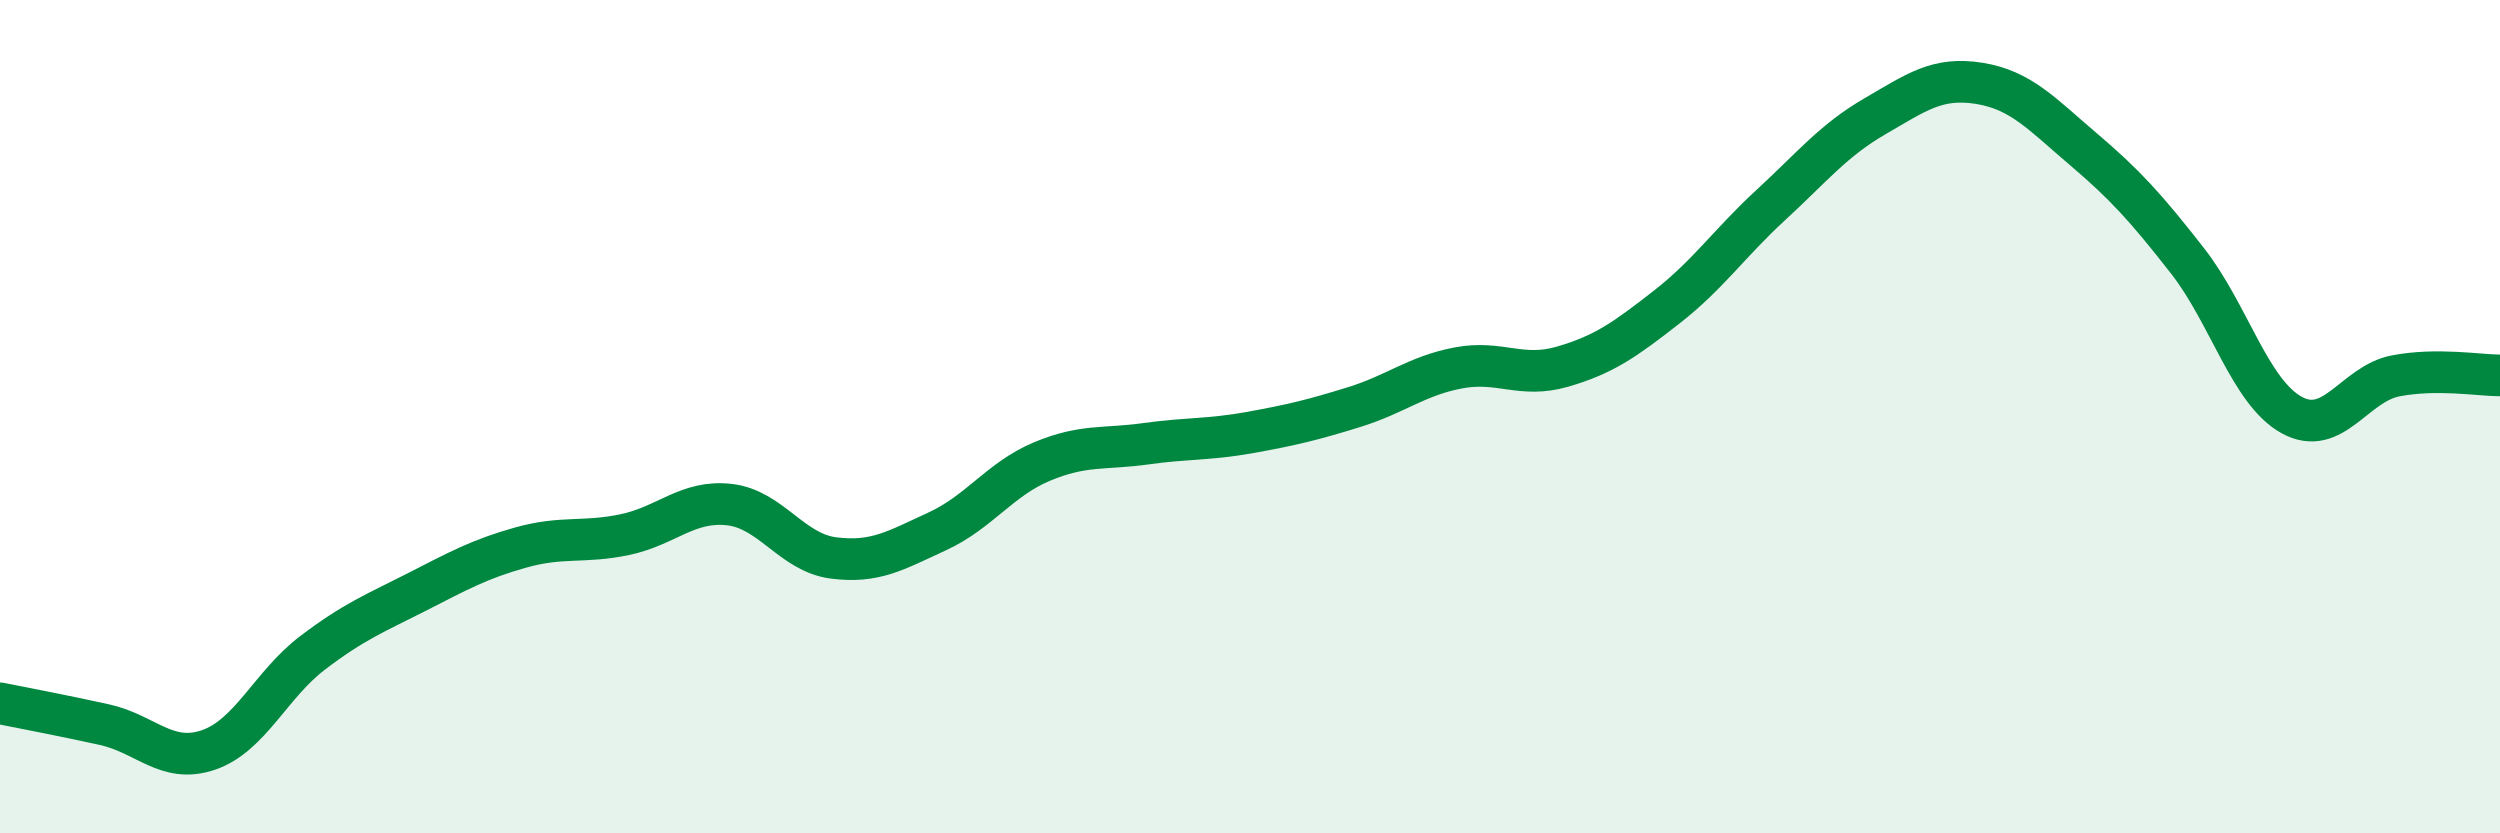
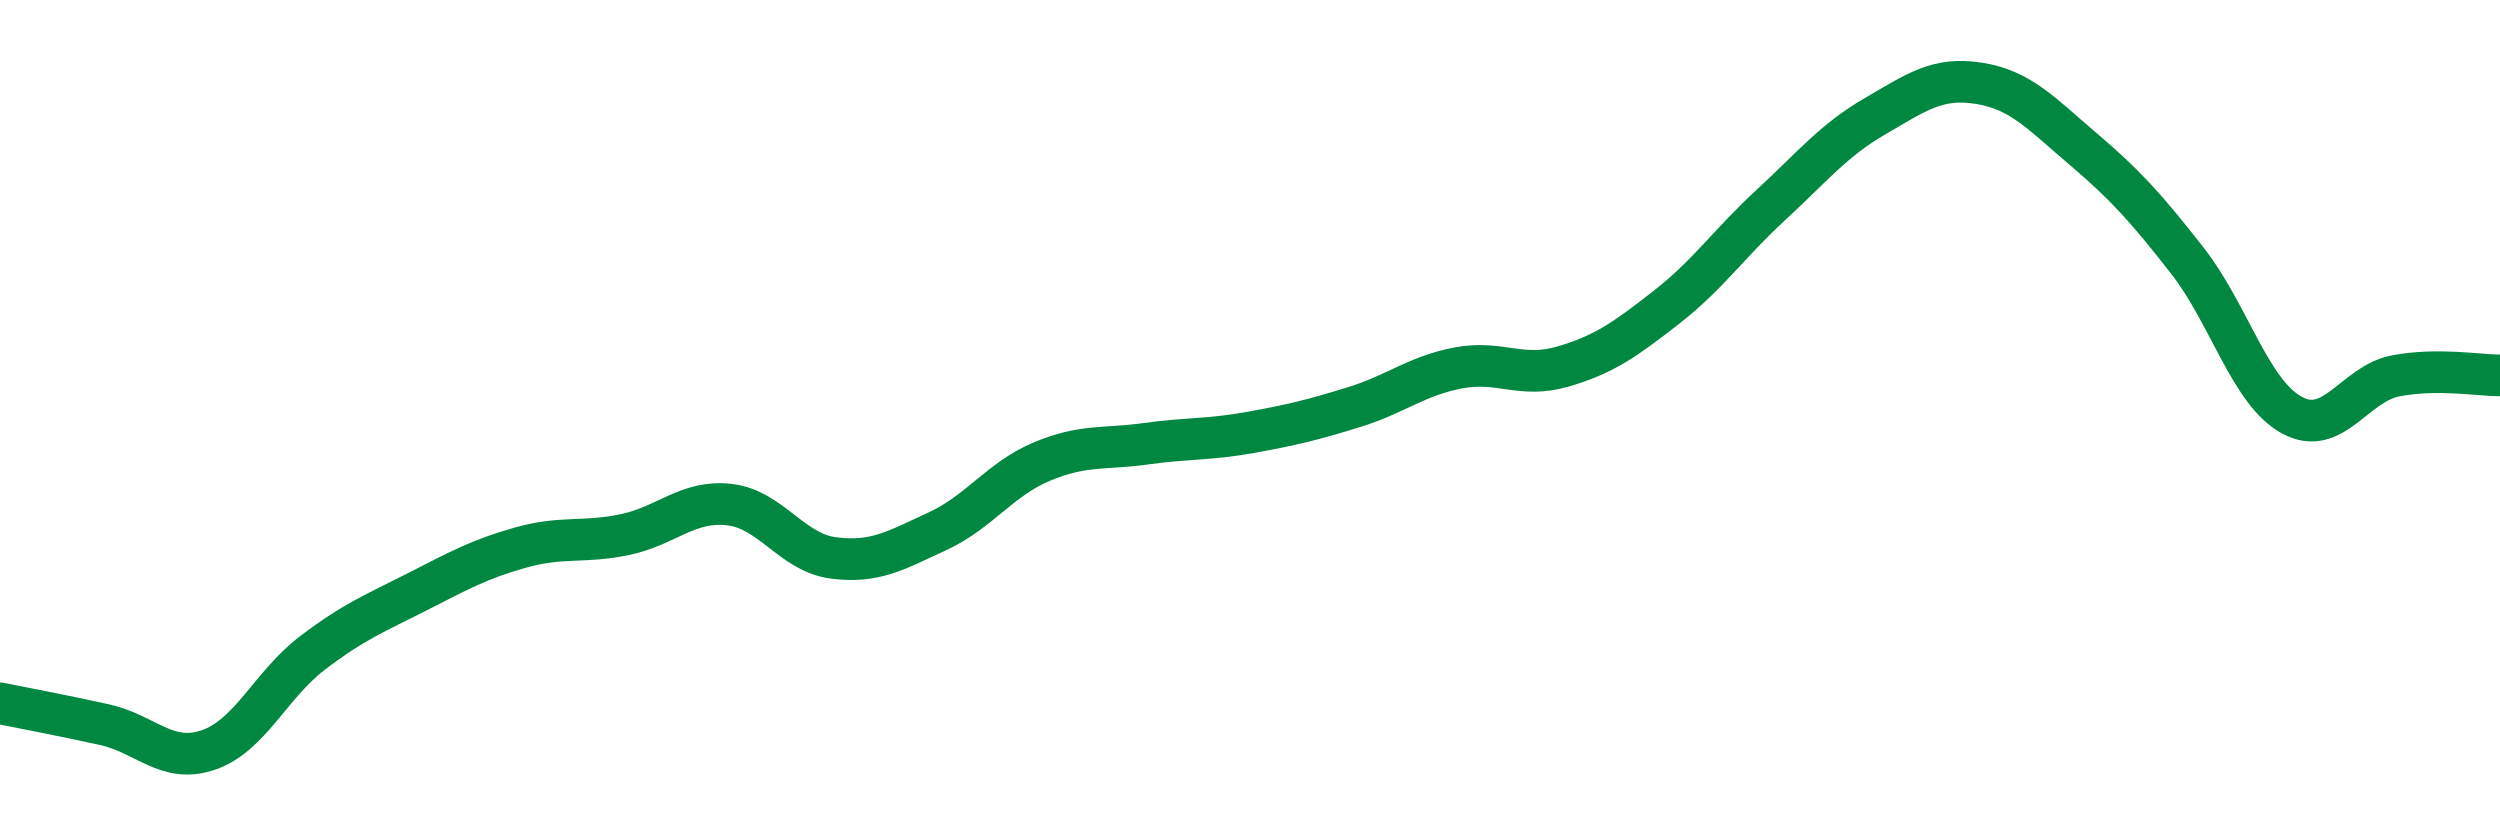
<svg xmlns="http://www.w3.org/2000/svg" width="60" height="20" viewBox="0 0 60 20">
-   <path d="M 0,16.88 C 0.5,16.98 1.5,17.17 2.5,17.39 C 3.5,17.61 4,18.34 5,18 C 6,17.66 6.5,16.43 7.5,15.67 C 8.5,14.91 9,14.72 10,14.21 C 11,13.7 11.5,13.42 12.5,13.14 C 13.5,12.86 14,13.04 15,12.83 C 16,12.62 16.5,12 17.5,12.11 C 18.5,12.22 19,13.26 20,13.39 C 21,13.52 21.5,13.21 22.5,12.75 C 23.5,12.29 24,11.5 25,11.08 C 26,10.66 26.5,10.79 27.5,10.65 C 28.5,10.51 29,10.56 30,10.38 C 31,10.2 31.5,10.08 32.5,9.77 C 33.5,9.46 34,9.02 35,8.83 C 36,8.64 36.5,9.09 37.5,8.8 C 38.5,8.51 39,8.15 40,7.37 C 41,6.59 41.5,5.84 42.5,4.92 C 43.5,4 44,3.37 45,2.79 C 46,2.21 46.5,1.84 47.5,2 C 48.5,2.16 49,2.73 50,3.58 C 51,4.43 51.5,4.98 52.5,6.26 C 53.5,7.54 54,9.41 55,9.96 C 56,10.51 56.5,9.21 57.5,9.02 C 58.5,8.83 59.5,9.01 60,9.01L60 20L0 20Z" fill="#008740" opacity="0.1" stroke-linecap="round" stroke-linejoin="round" />
  <path d="M 0,16.88 C 0.5,16.98 1.5,17.17 2.5,17.39 C 3.5,17.61 4,18.34 5,18 C 6,17.66 6.5,16.43 7.5,15.67 C 8.5,14.91 9,14.72 10,14.21 C 11,13.7 11.5,13.42 12.5,13.14 C 13.5,12.86 14,13.04 15,12.83 C 16,12.62 16.5,12 17.5,12.11 C 18.5,12.22 19,13.26 20,13.39 C 21,13.52 21.5,13.21 22.5,12.75 C 23.5,12.29 24,11.5 25,11.08 C 26,10.66 26.5,10.79 27.5,10.65 C 28.5,10.51 29,10.56 30,10.38 C 31,10.2 31.5,10.08 32.5,9.77 C 33.5,9.46 34,9.02 35,8.83 C 36,8.64 36.5,9.09 37.5,8.8 C 38.5,8.51 39,8.15 40,7.37 C 41,6.59 41.5,5.84 42.5,4.92 C 43.5,4 44,3.37 45,2.79 C 46,2.21 46.5,1.84 47.5,2 C 48.5,2.16 49,2.73 50,3.58 C 51,4.43 51.5,4.98 52.5,6.26 C 53.5,7.54 54,9.41 55,9.96 C 56,10.51 56.5,9.21 57.5,9.02 C 58.5,8.83 59.5,9.01 60,9.01" stroke="#008740" stroke-width="1" fill="none" stroke-linecap="round" stroke-linejoin="round" />
</svg>